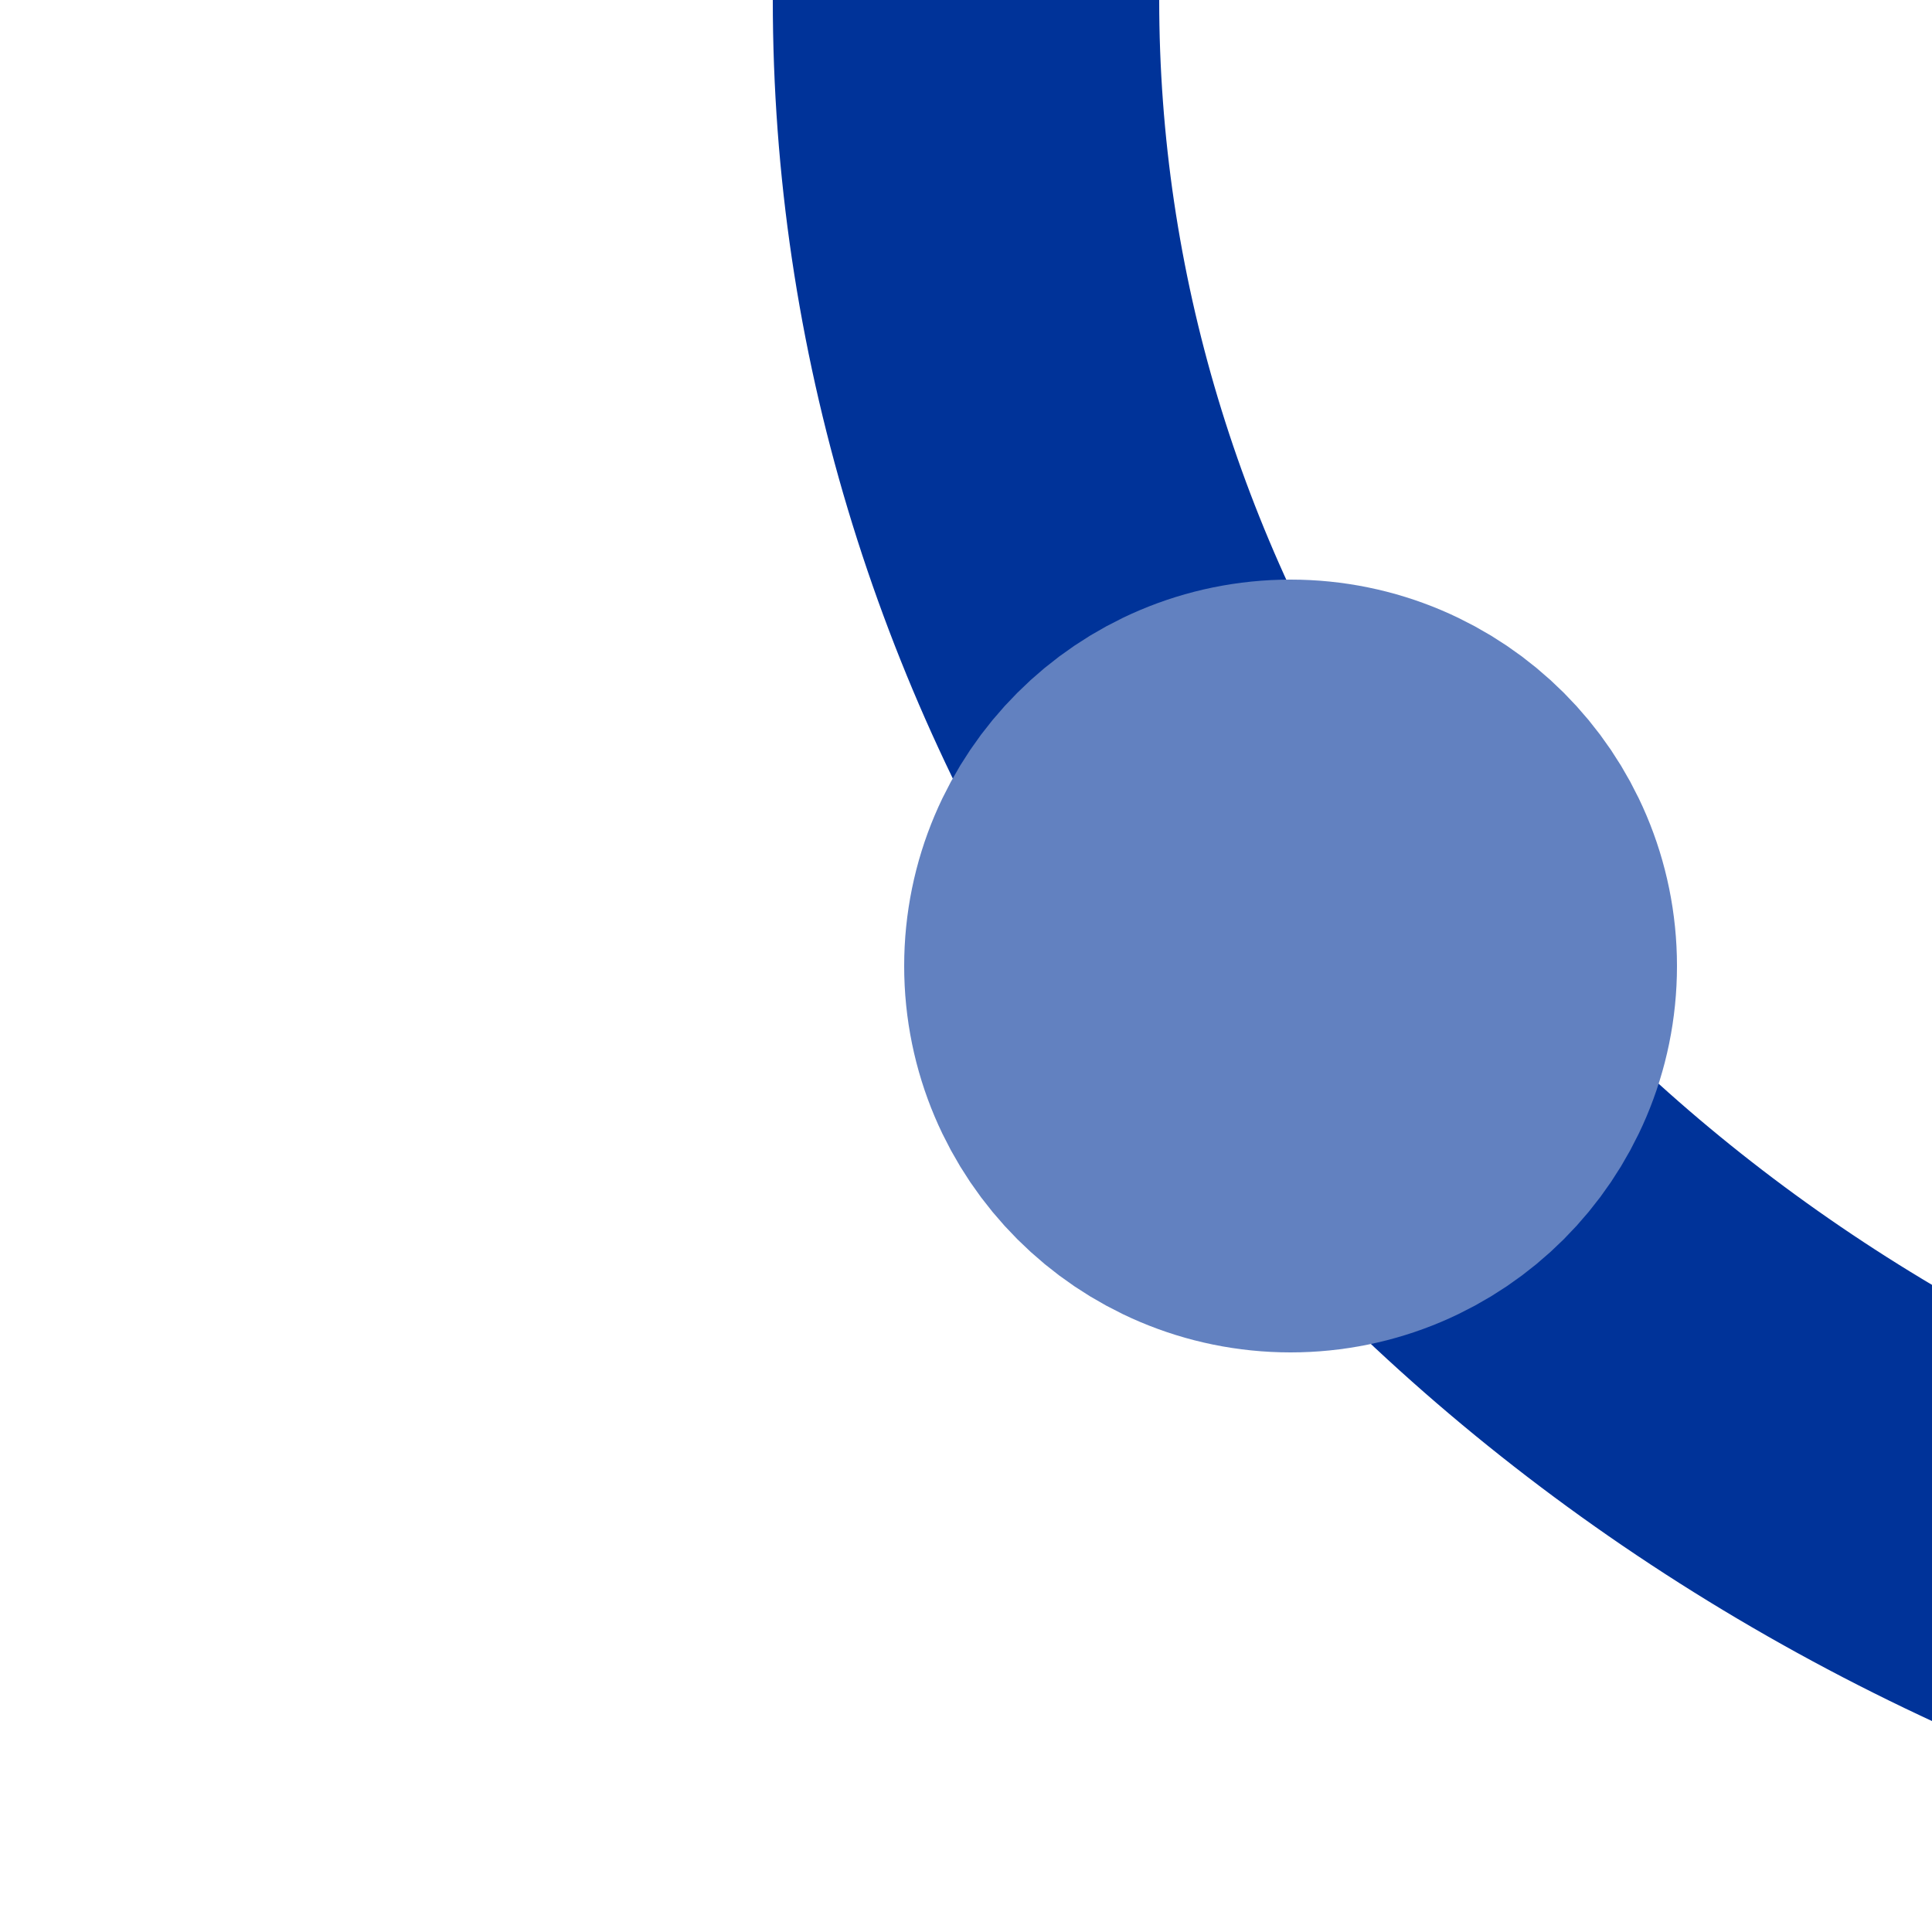
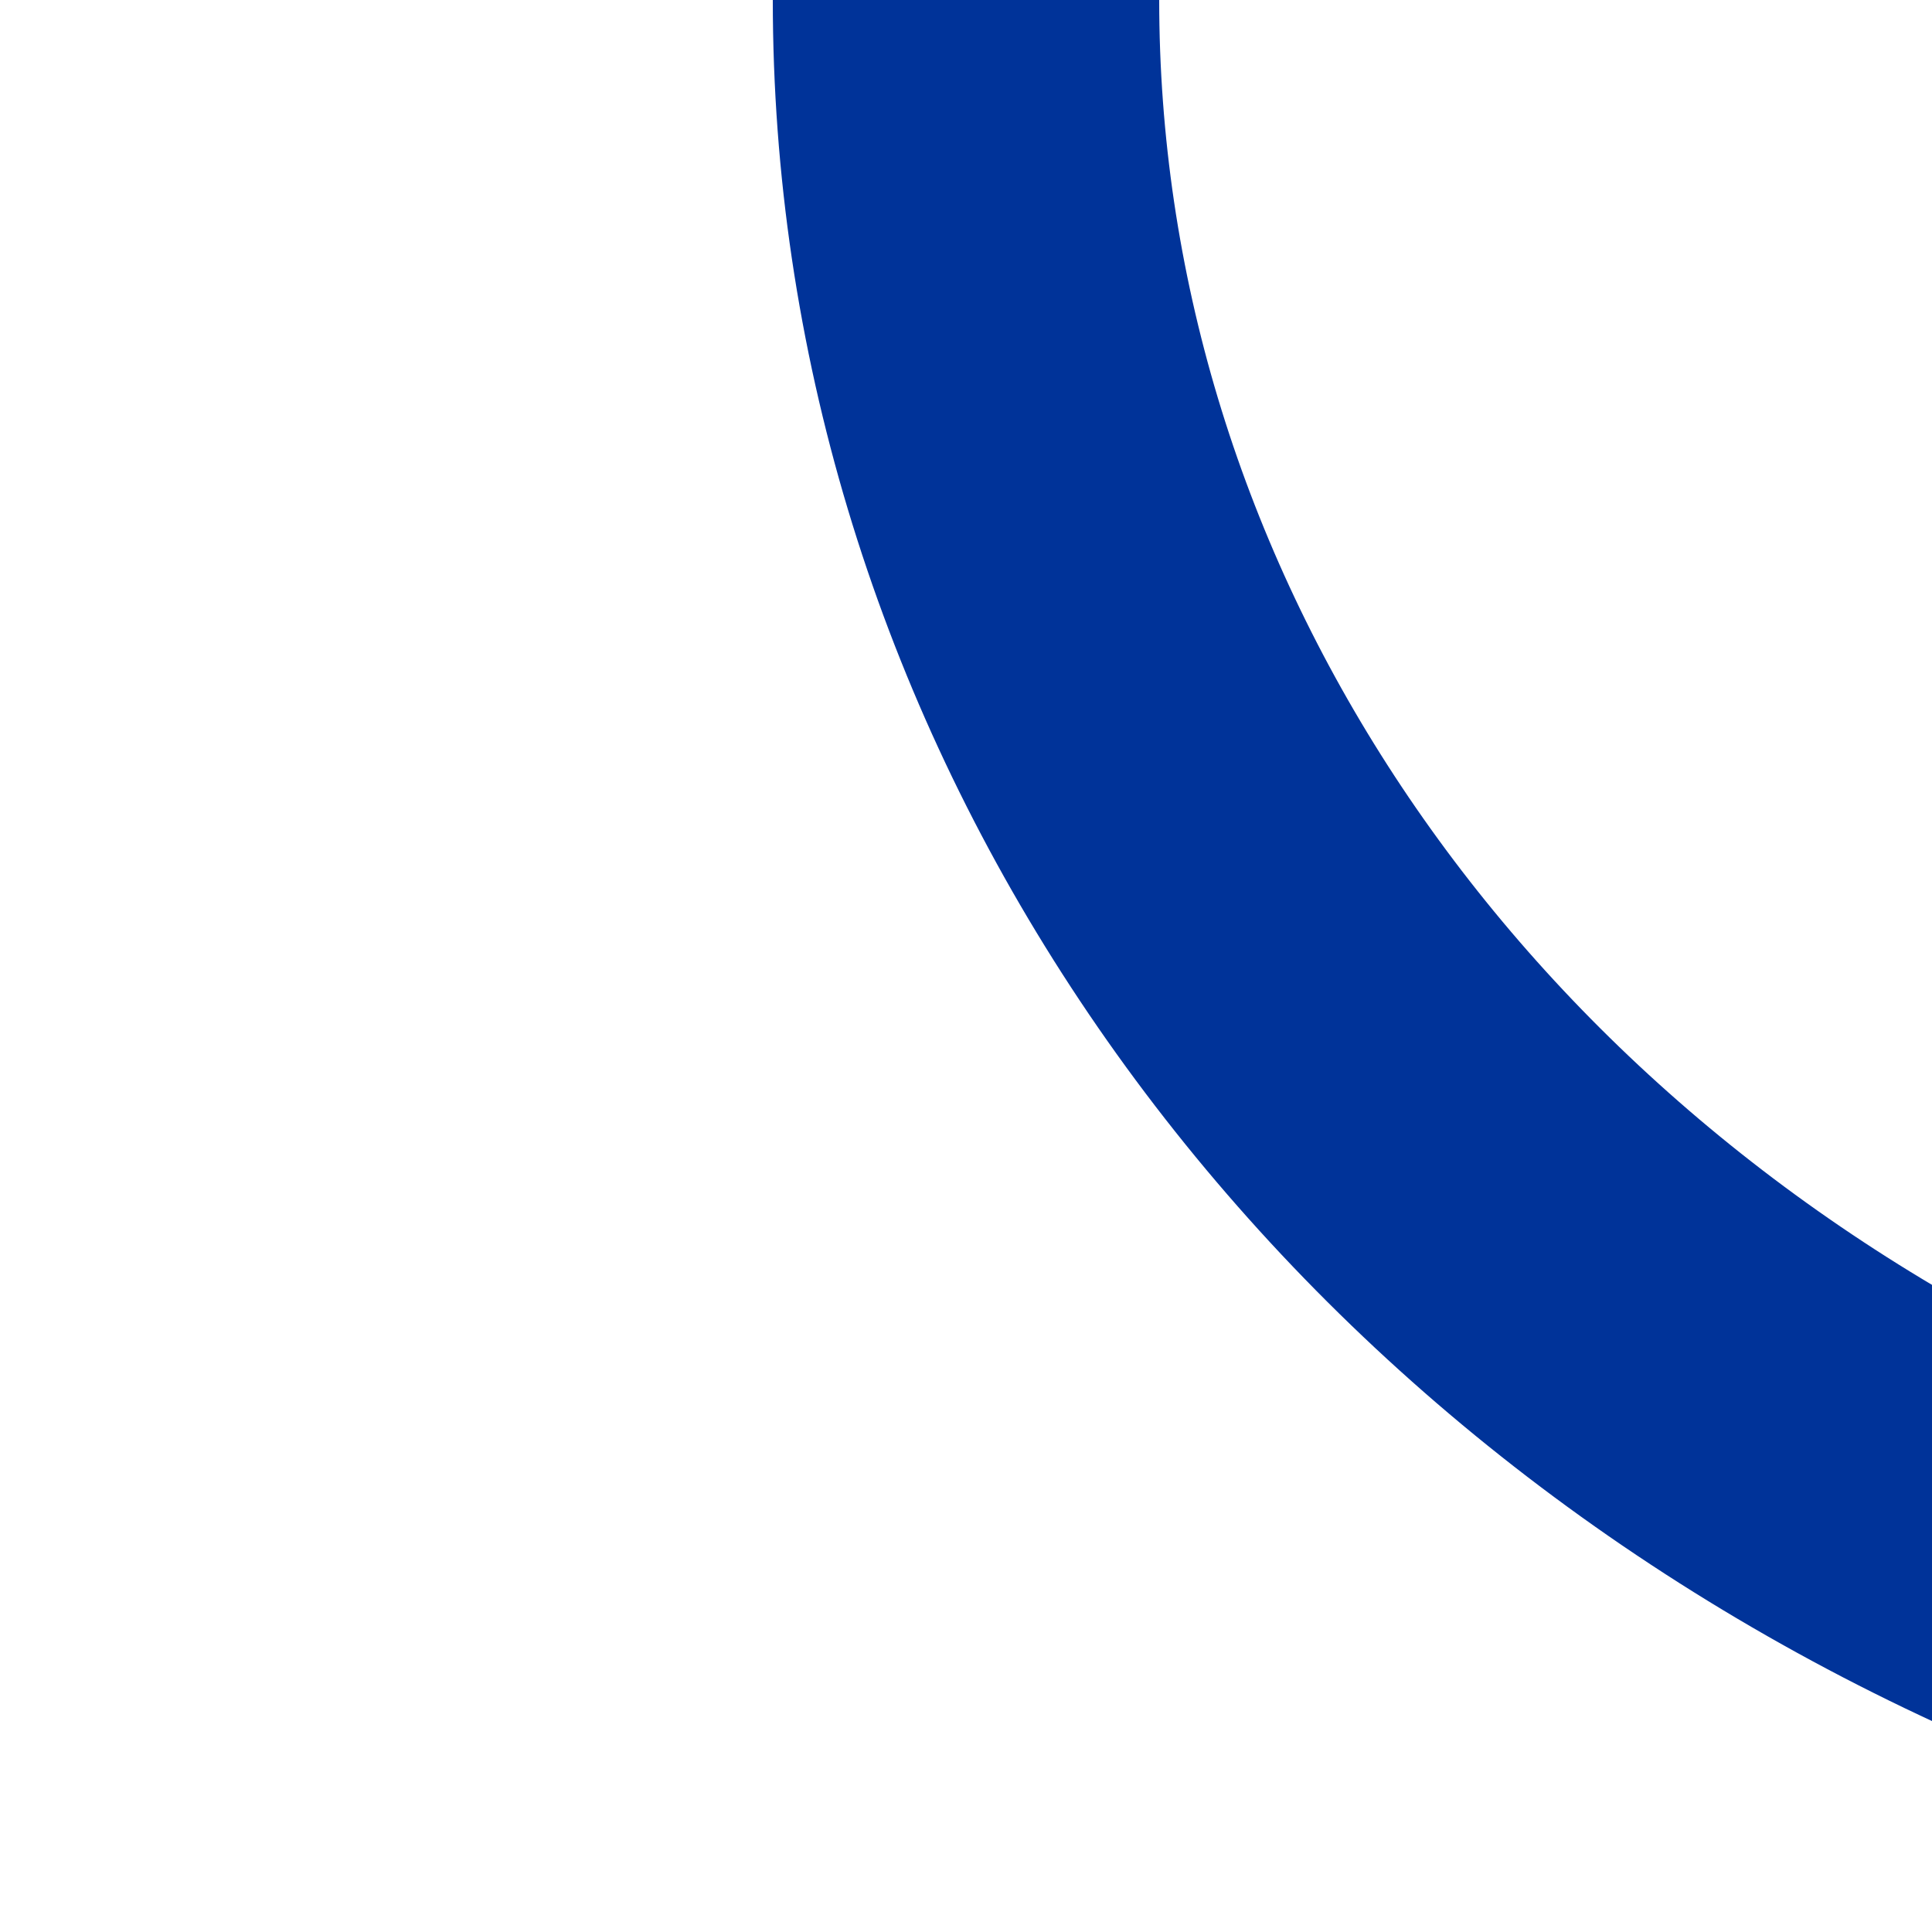
<svg xmlns="http://www.w3.org/2000/svg" width="500" height="500">
  <title>ue3HST2</title>
  <g stroke-width="100" fill="none">
    <ellipse cx="750" cy="0" rx="500" ry="450" stroke="#003399" />
-     <circle cx="334" cy="250" r="50" stroke="#6281c0" />
  </g>
</svg>